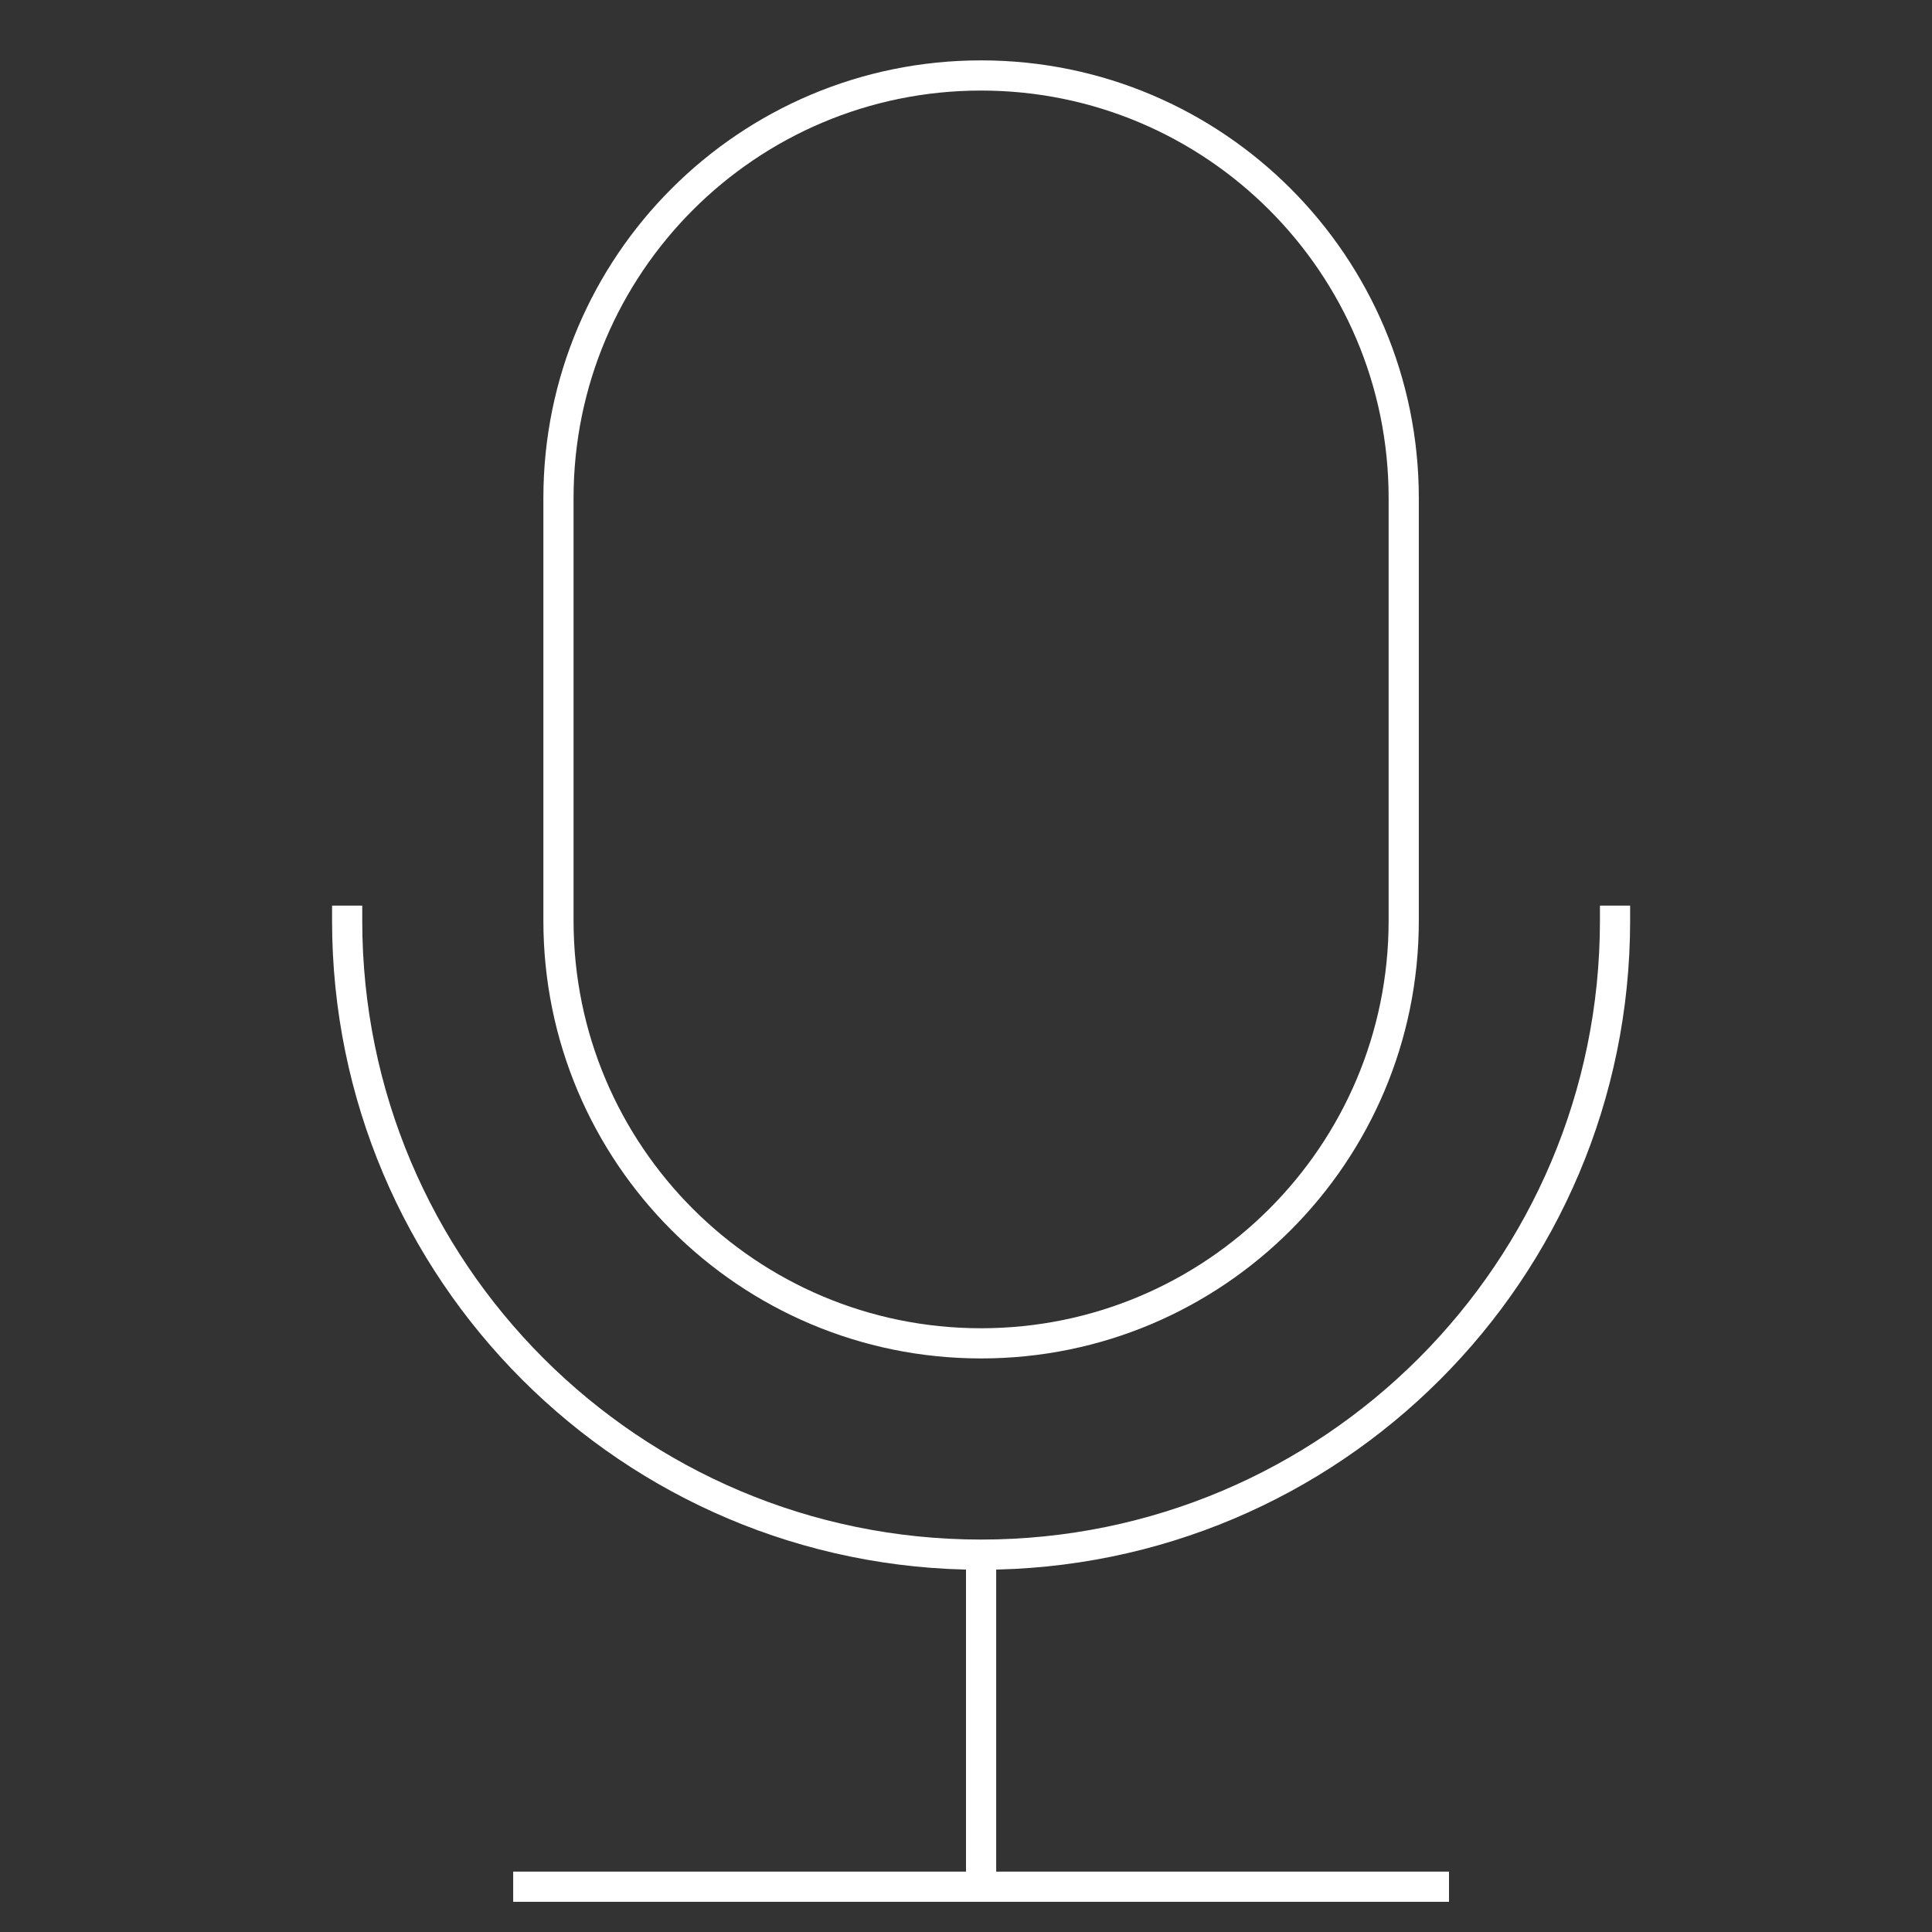
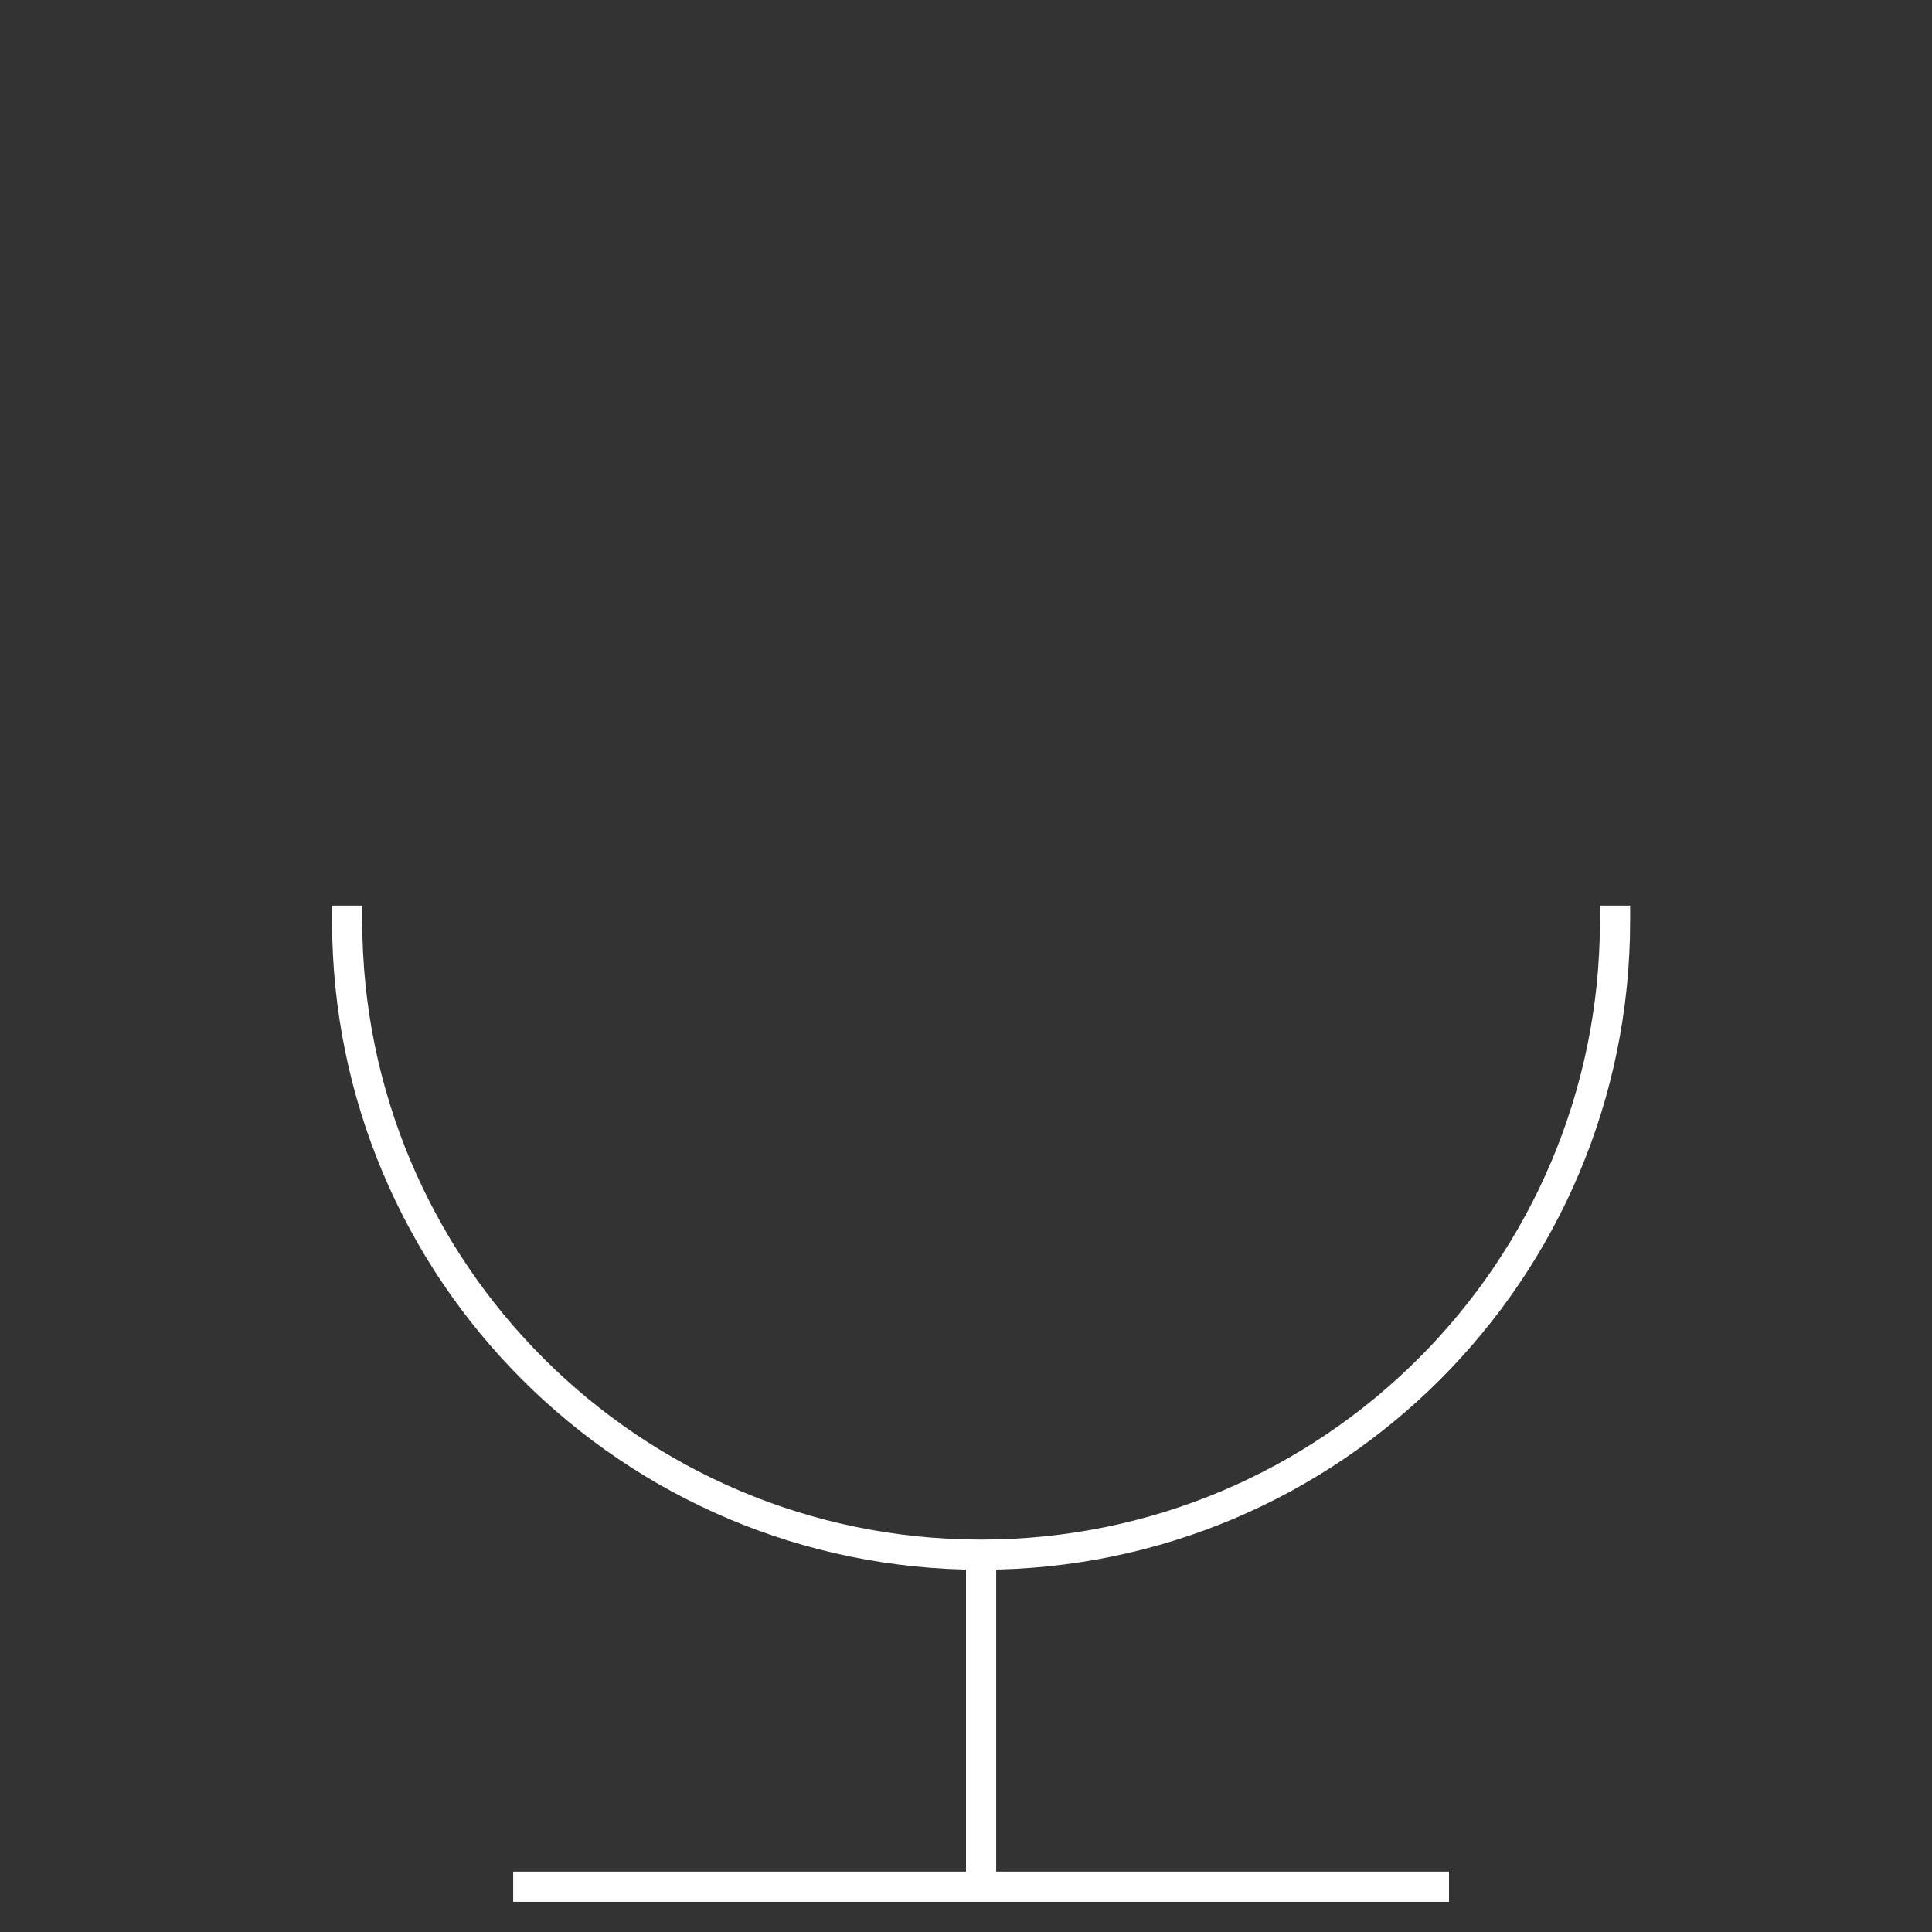
<svg xmlns="http://www.w3.org/2000/svg" width="64" height="64">
  <rect width="100%" height="100%" fill="#333333" stroke="none" />
  <g fill="none" stroke="#fff" stroke-miterlimit="10" stroke-linecap="square">
-     <path d="M32.5 44.5c-7.732 0-14-6.268-14-14v-14c0-7.732 6.268-14 14-14s14 6.268 14 14v14c0 7.732-6.268 14-14 14z" data-color="color-2" />
    <path d="M17.5 62.5h30m-15-11v11m21-32c0 11.598-9.402 21-21 21s-21-9.402-21-21" />
  </g>
</svg>